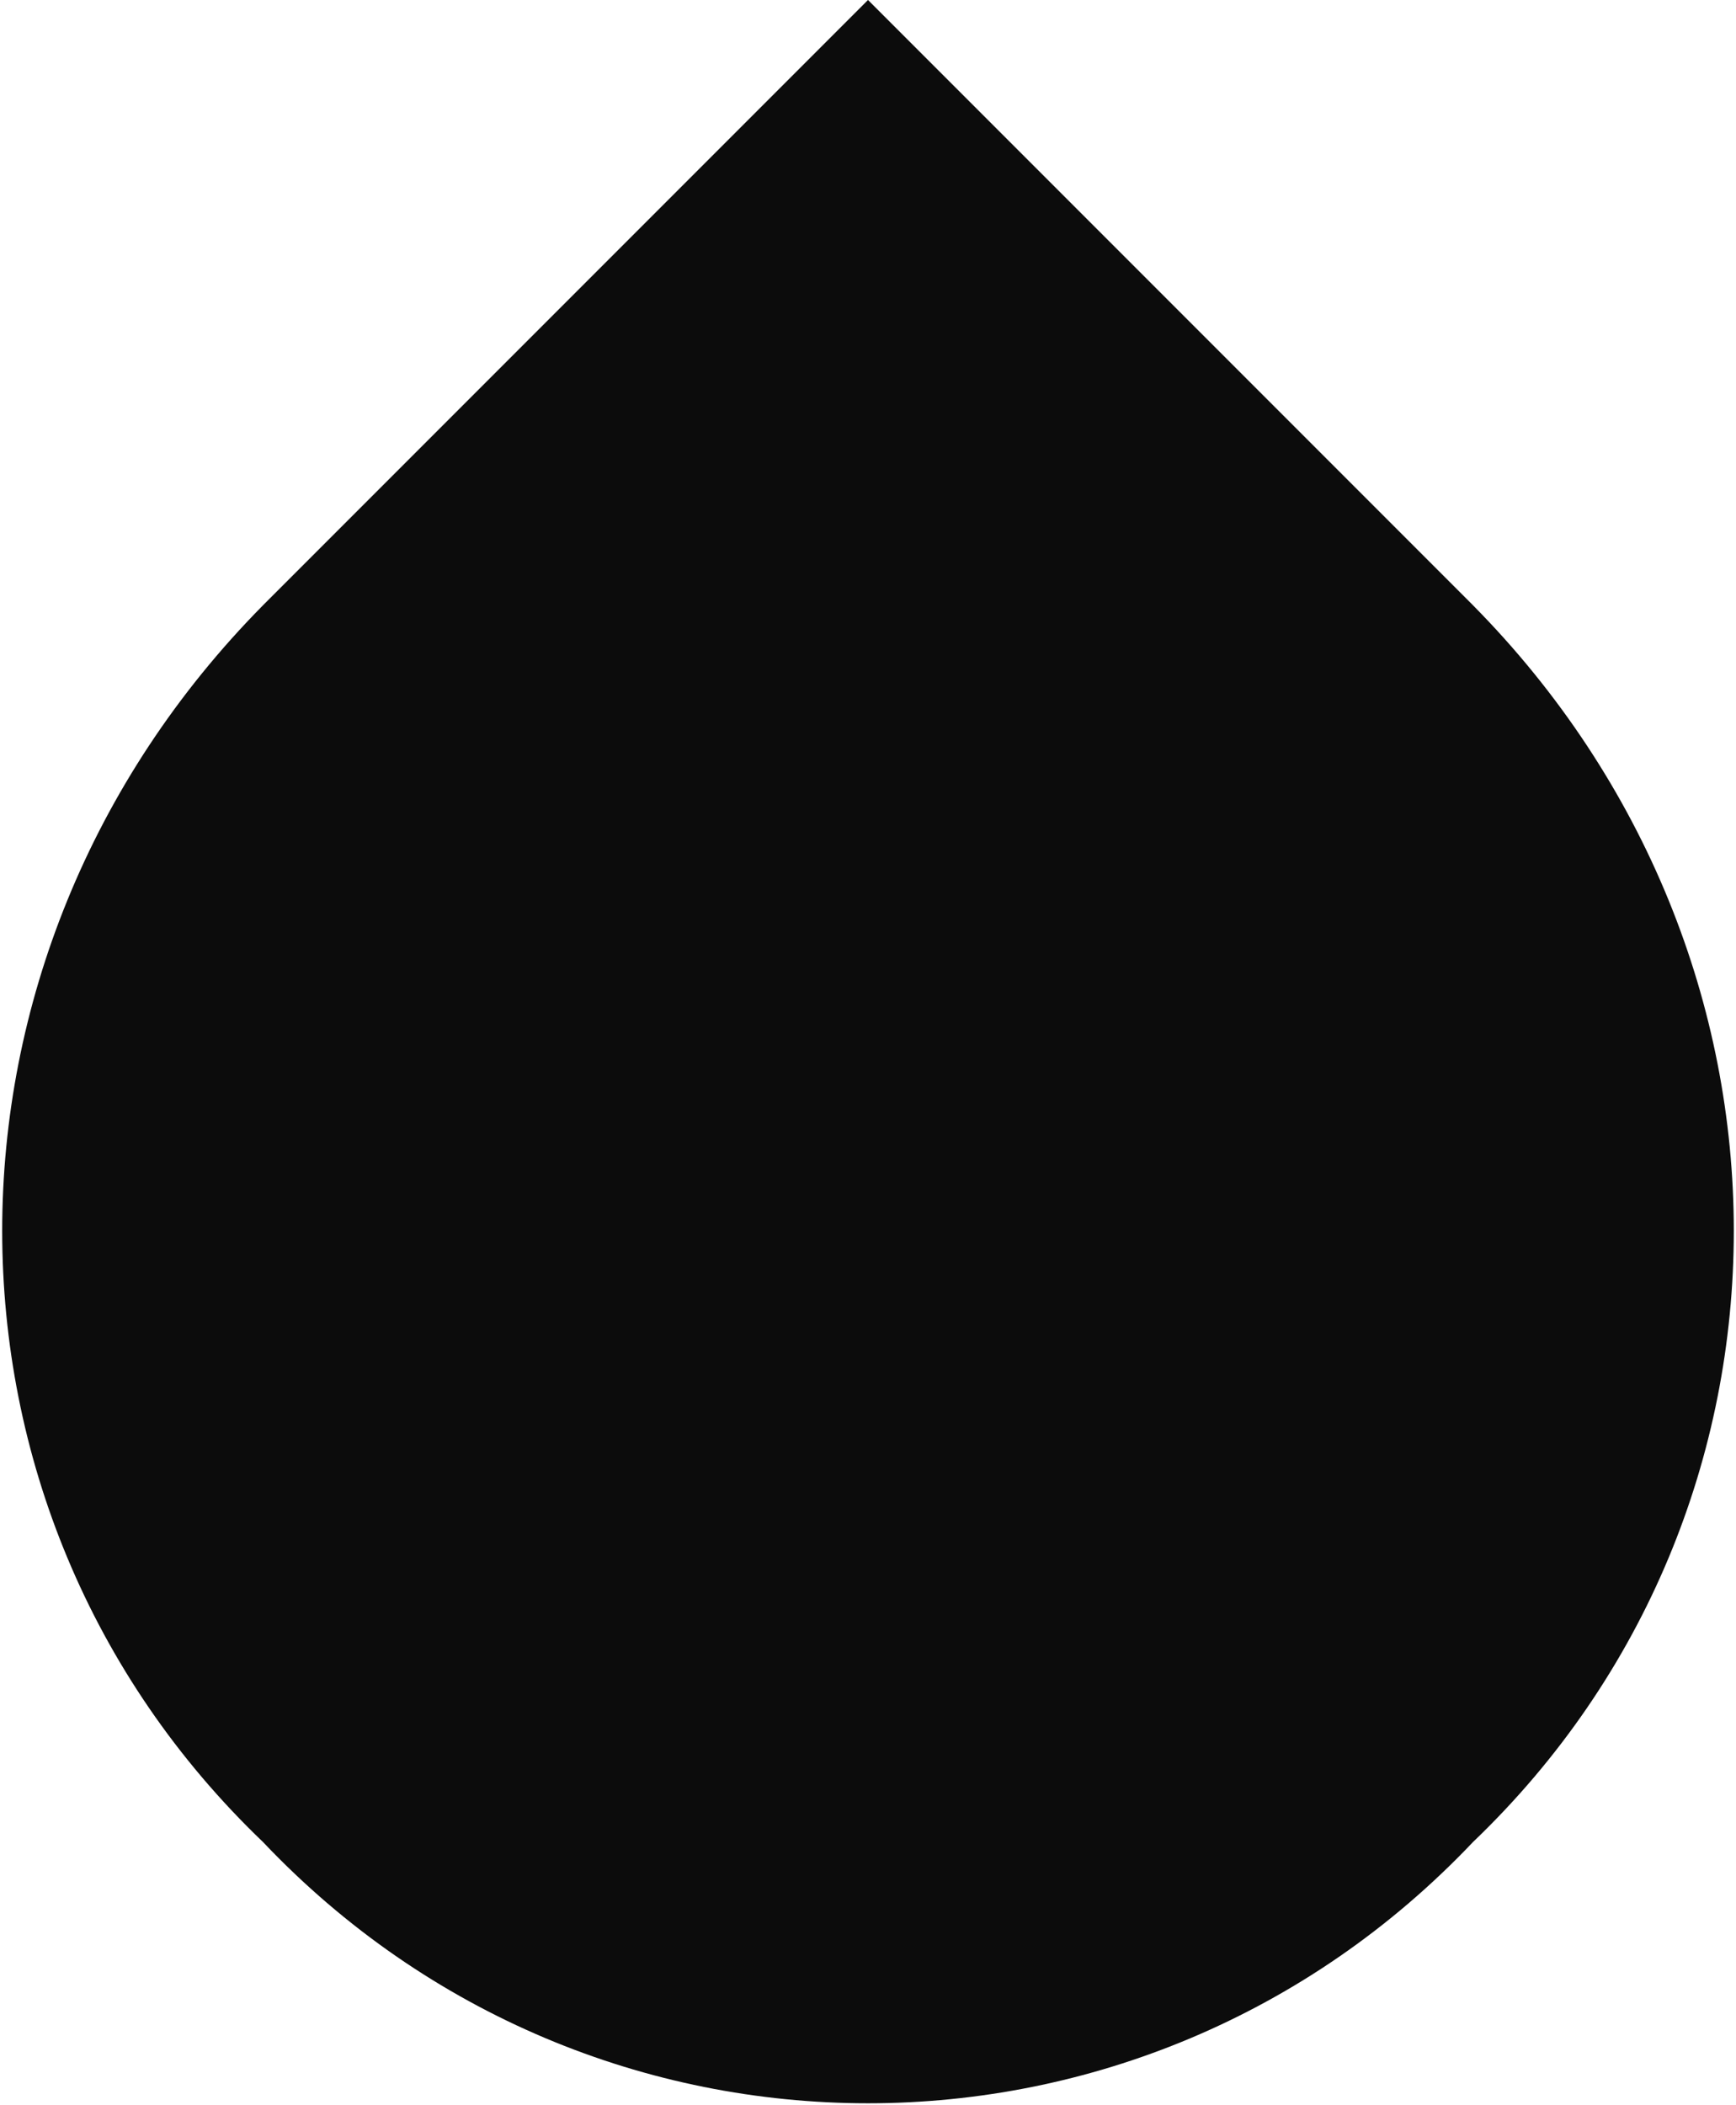
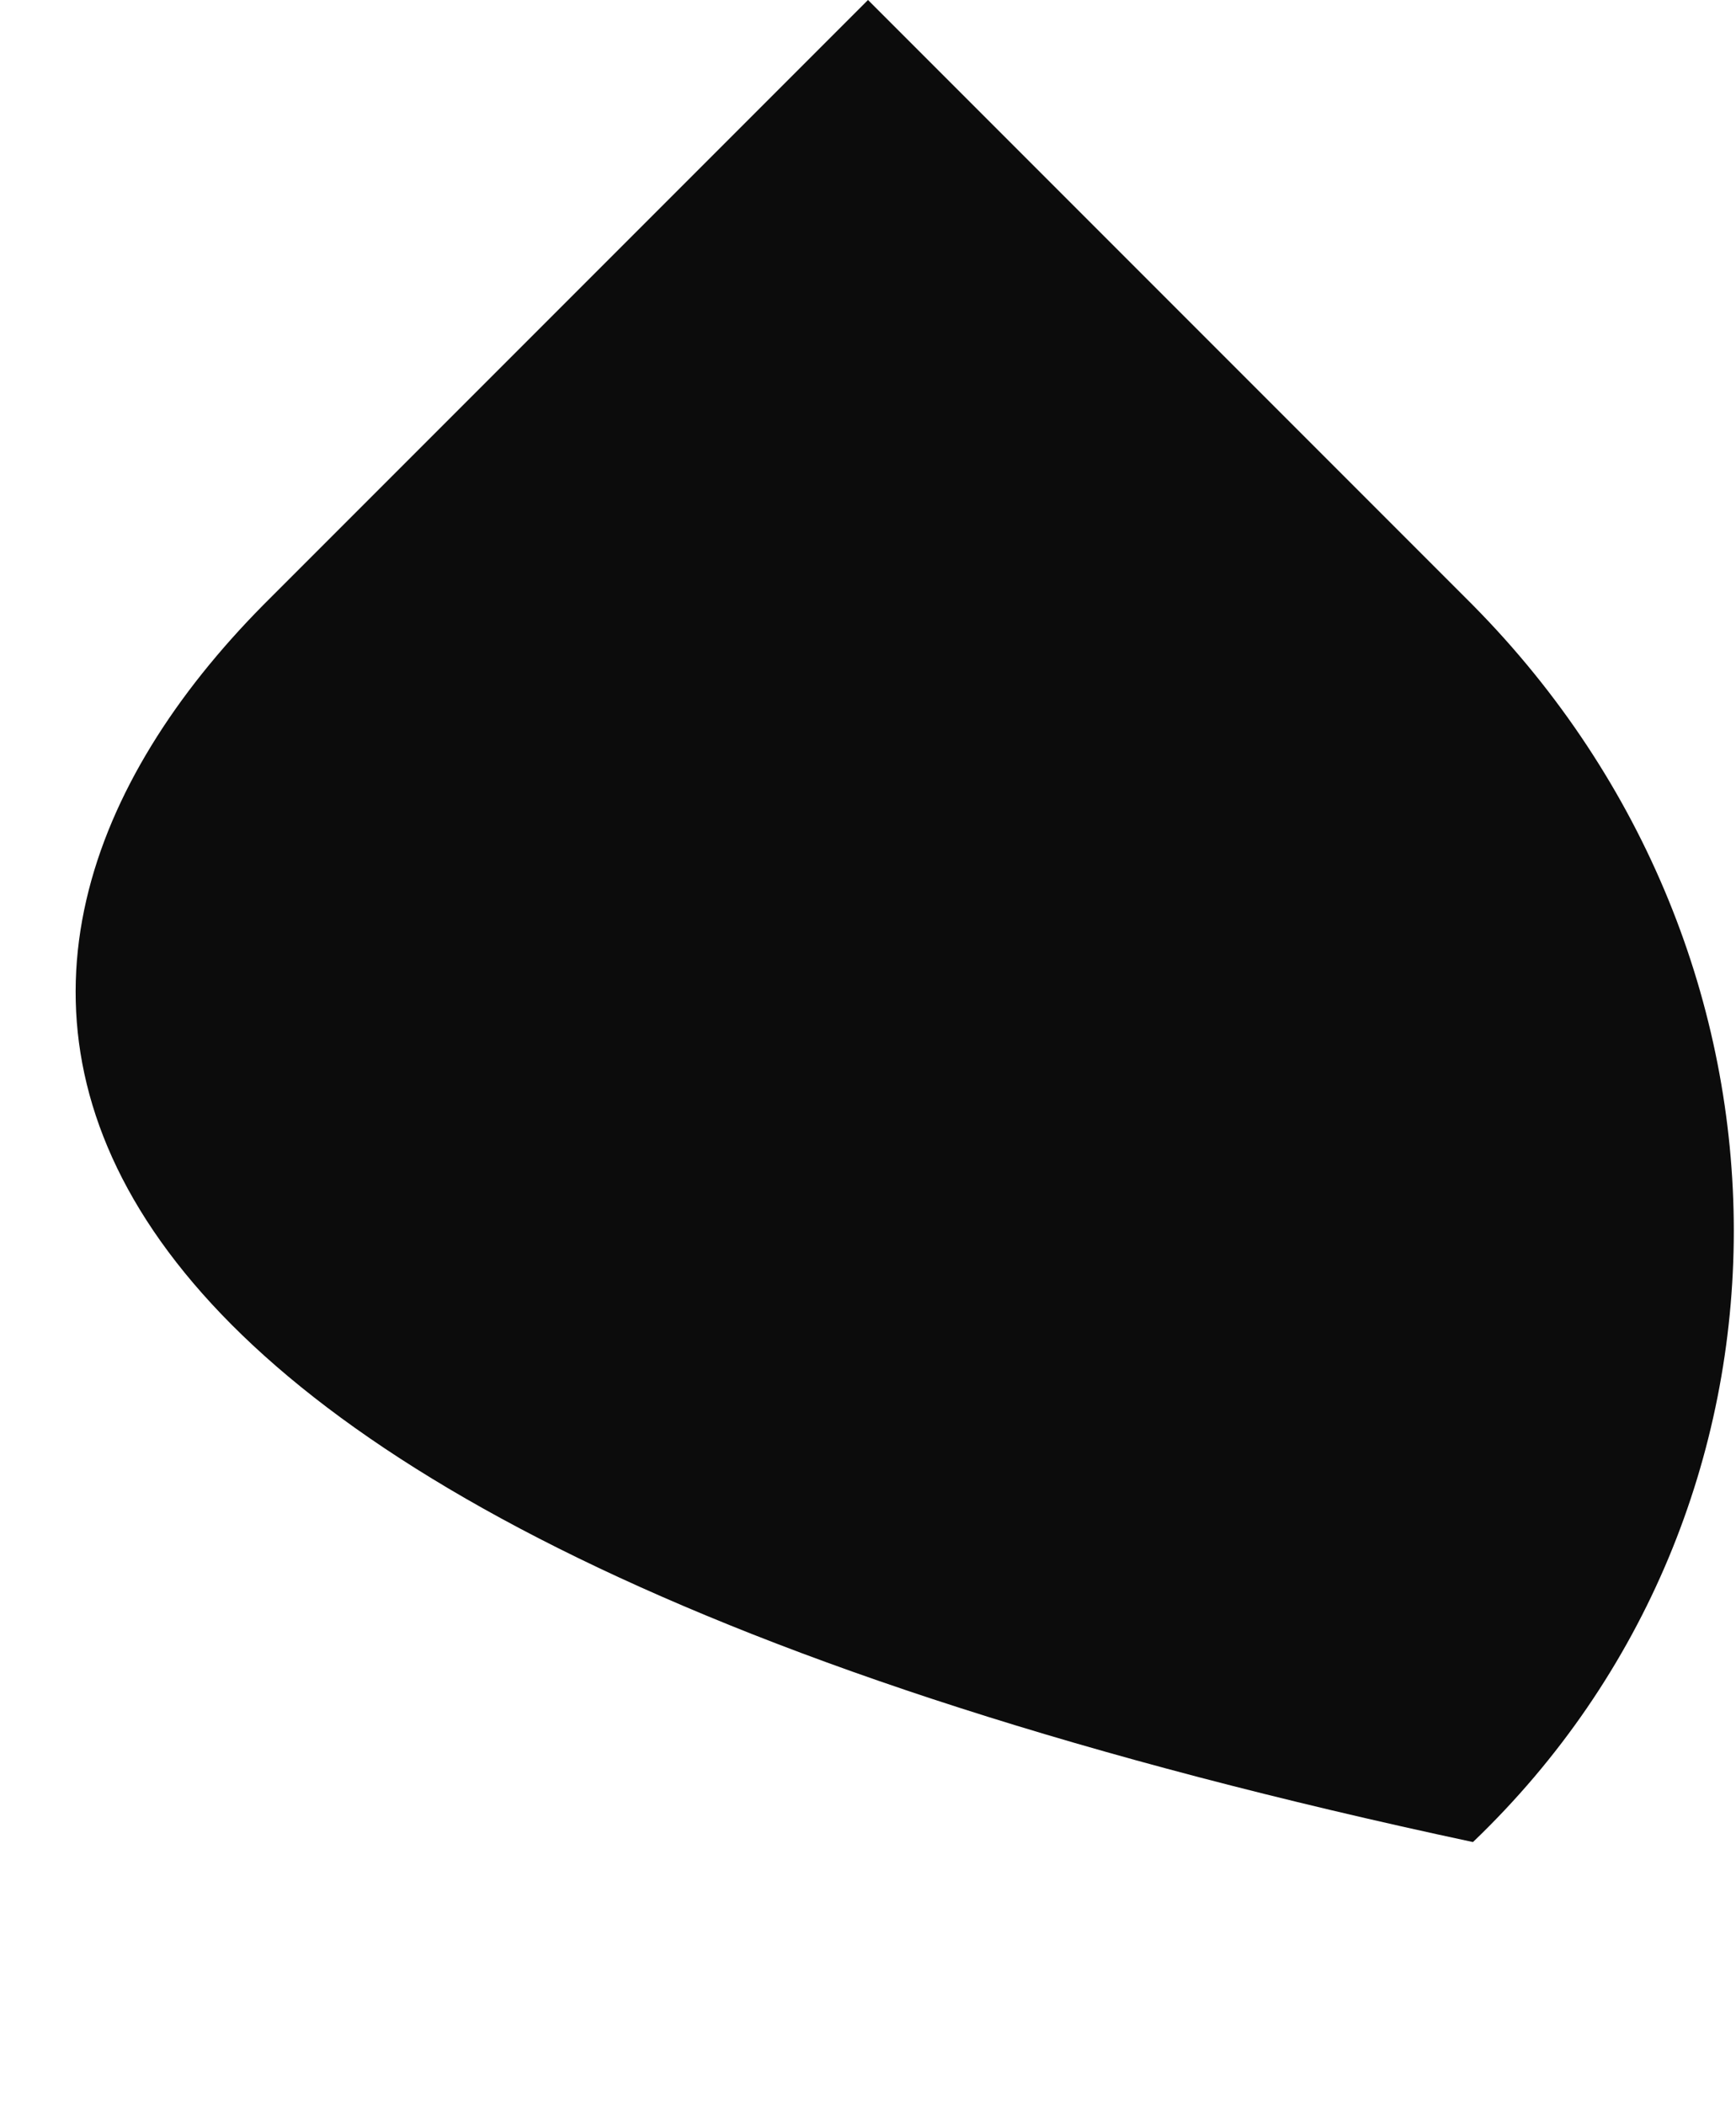
<svg xmlns="http://www.w3.org/2000/svg" width="66px" height="80px" viewBox="0 0 66 80">
  <g stroke="none" stroke-width="1" fill="none" fill-rule="evenodd">
    <g transform="translate(-332, -1230)" fill="AccentColor" opacity="0.95">
-       <path d="M342,1253 L365,1230 L388,1253 C401.221,1266.372 401.223,1287.35 388,1300 C375.447,1313.234 354.556,1313.237 342,1300 C328.779,1287.353 328.777,1266.375 342,1253 Z" />
+       <path d="M342,1253 L365,1230 L388,1253 C401.221,1266.372 401.223,1287.35 388,1300 C328.779,1287.353 328.777,1266.375 342,1253 Z" />
    </g>
  </g>
</svg>